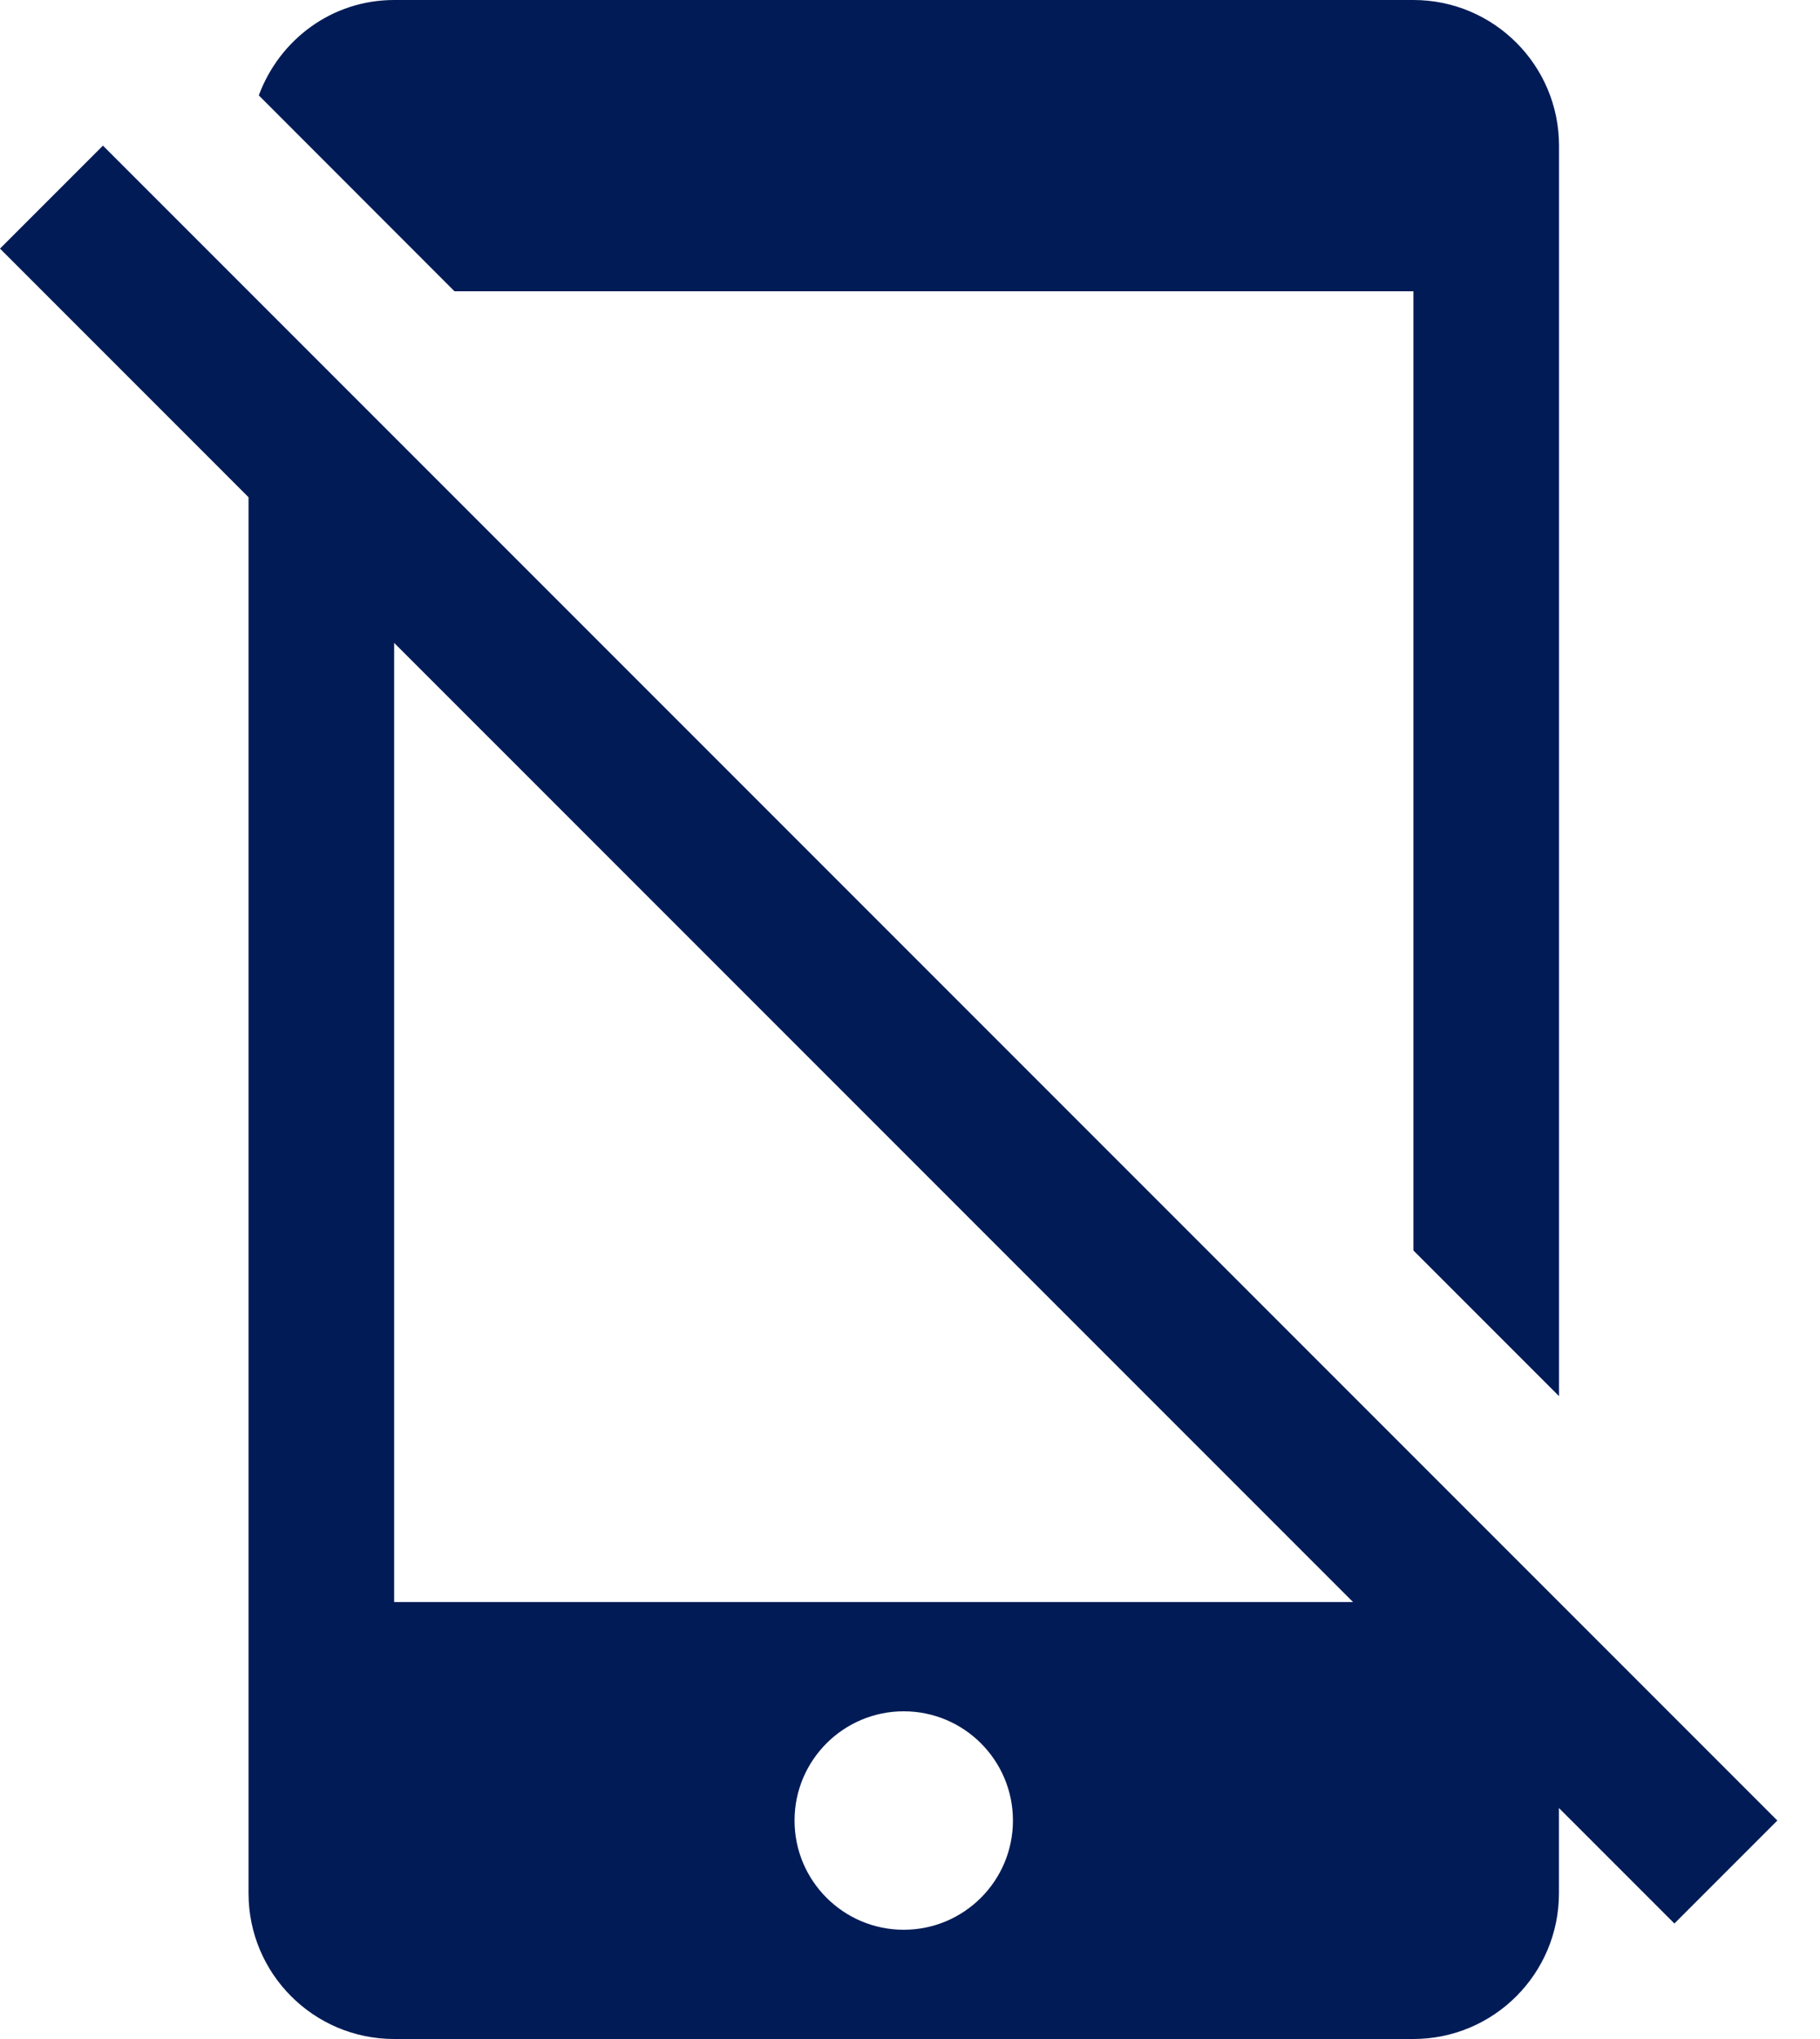
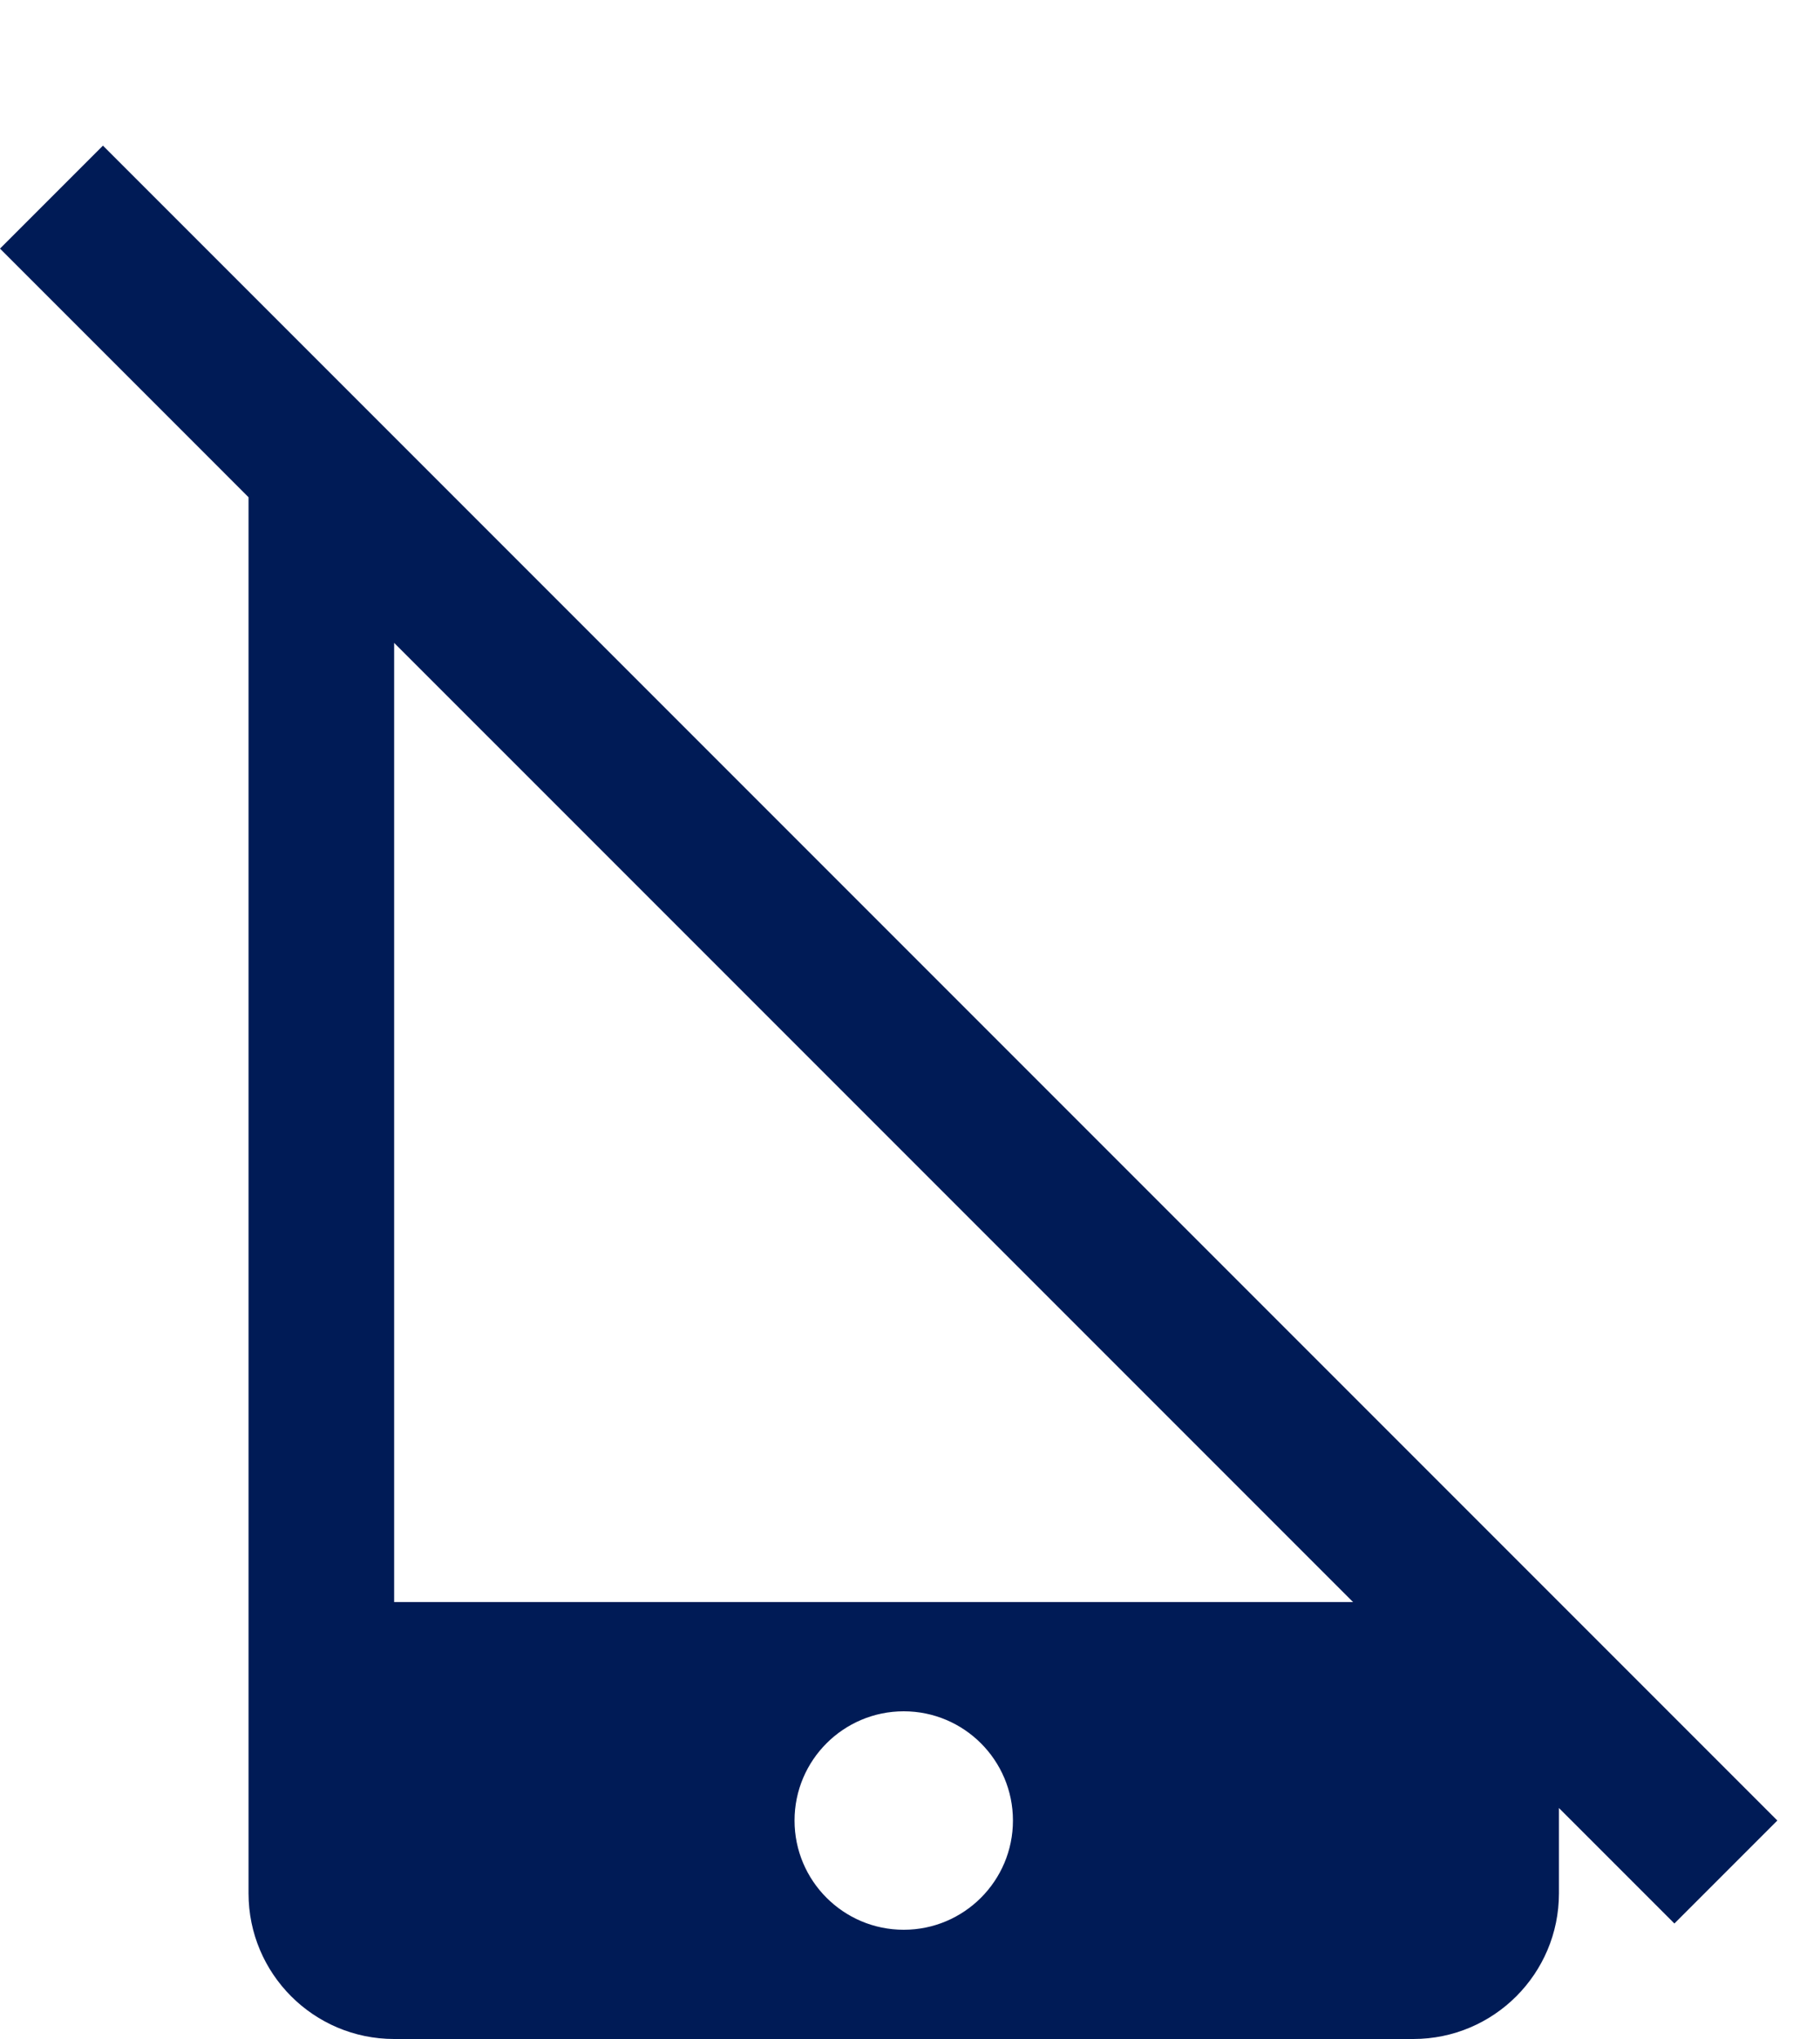
<svg xmlns="http://www.w3.org/2000/svg" width="25" height="28" viewBox="0 0 25 28" fill="none">
-   <path d="M19.415 4V17.172L21.415 19.172V2C21.415 0.896 20.519 0 19.415 0H5.415C4.555 0 3.837 0.548 3.555 1.31L6.243 4H19.415Z" fill="#001B56" />
  <path d="M21.414 24.828L23 26.414L24.414 25L21.414 22L19.414 20L5.414 6L3.414 4L1.414 2L0 3.414L3.414 6.828V26C3.414 27.104 4.31 28 5.414 28H19.414C20.518 28 21.414 27.104 21.414 26V24.828ZM12.414 26.5C11.586 26.5 10.914 25.828 10.914 25C10.914 24.172 11.586 23.5 12.414 23.5C13.242 23.5 13.914 24.172 13.914 25C13.914 25.828 13.242 26.5 12.414 26.5ZM5.414 22V8.828L18.586 22H5.414Z" fill="#001B56" />
</svg>